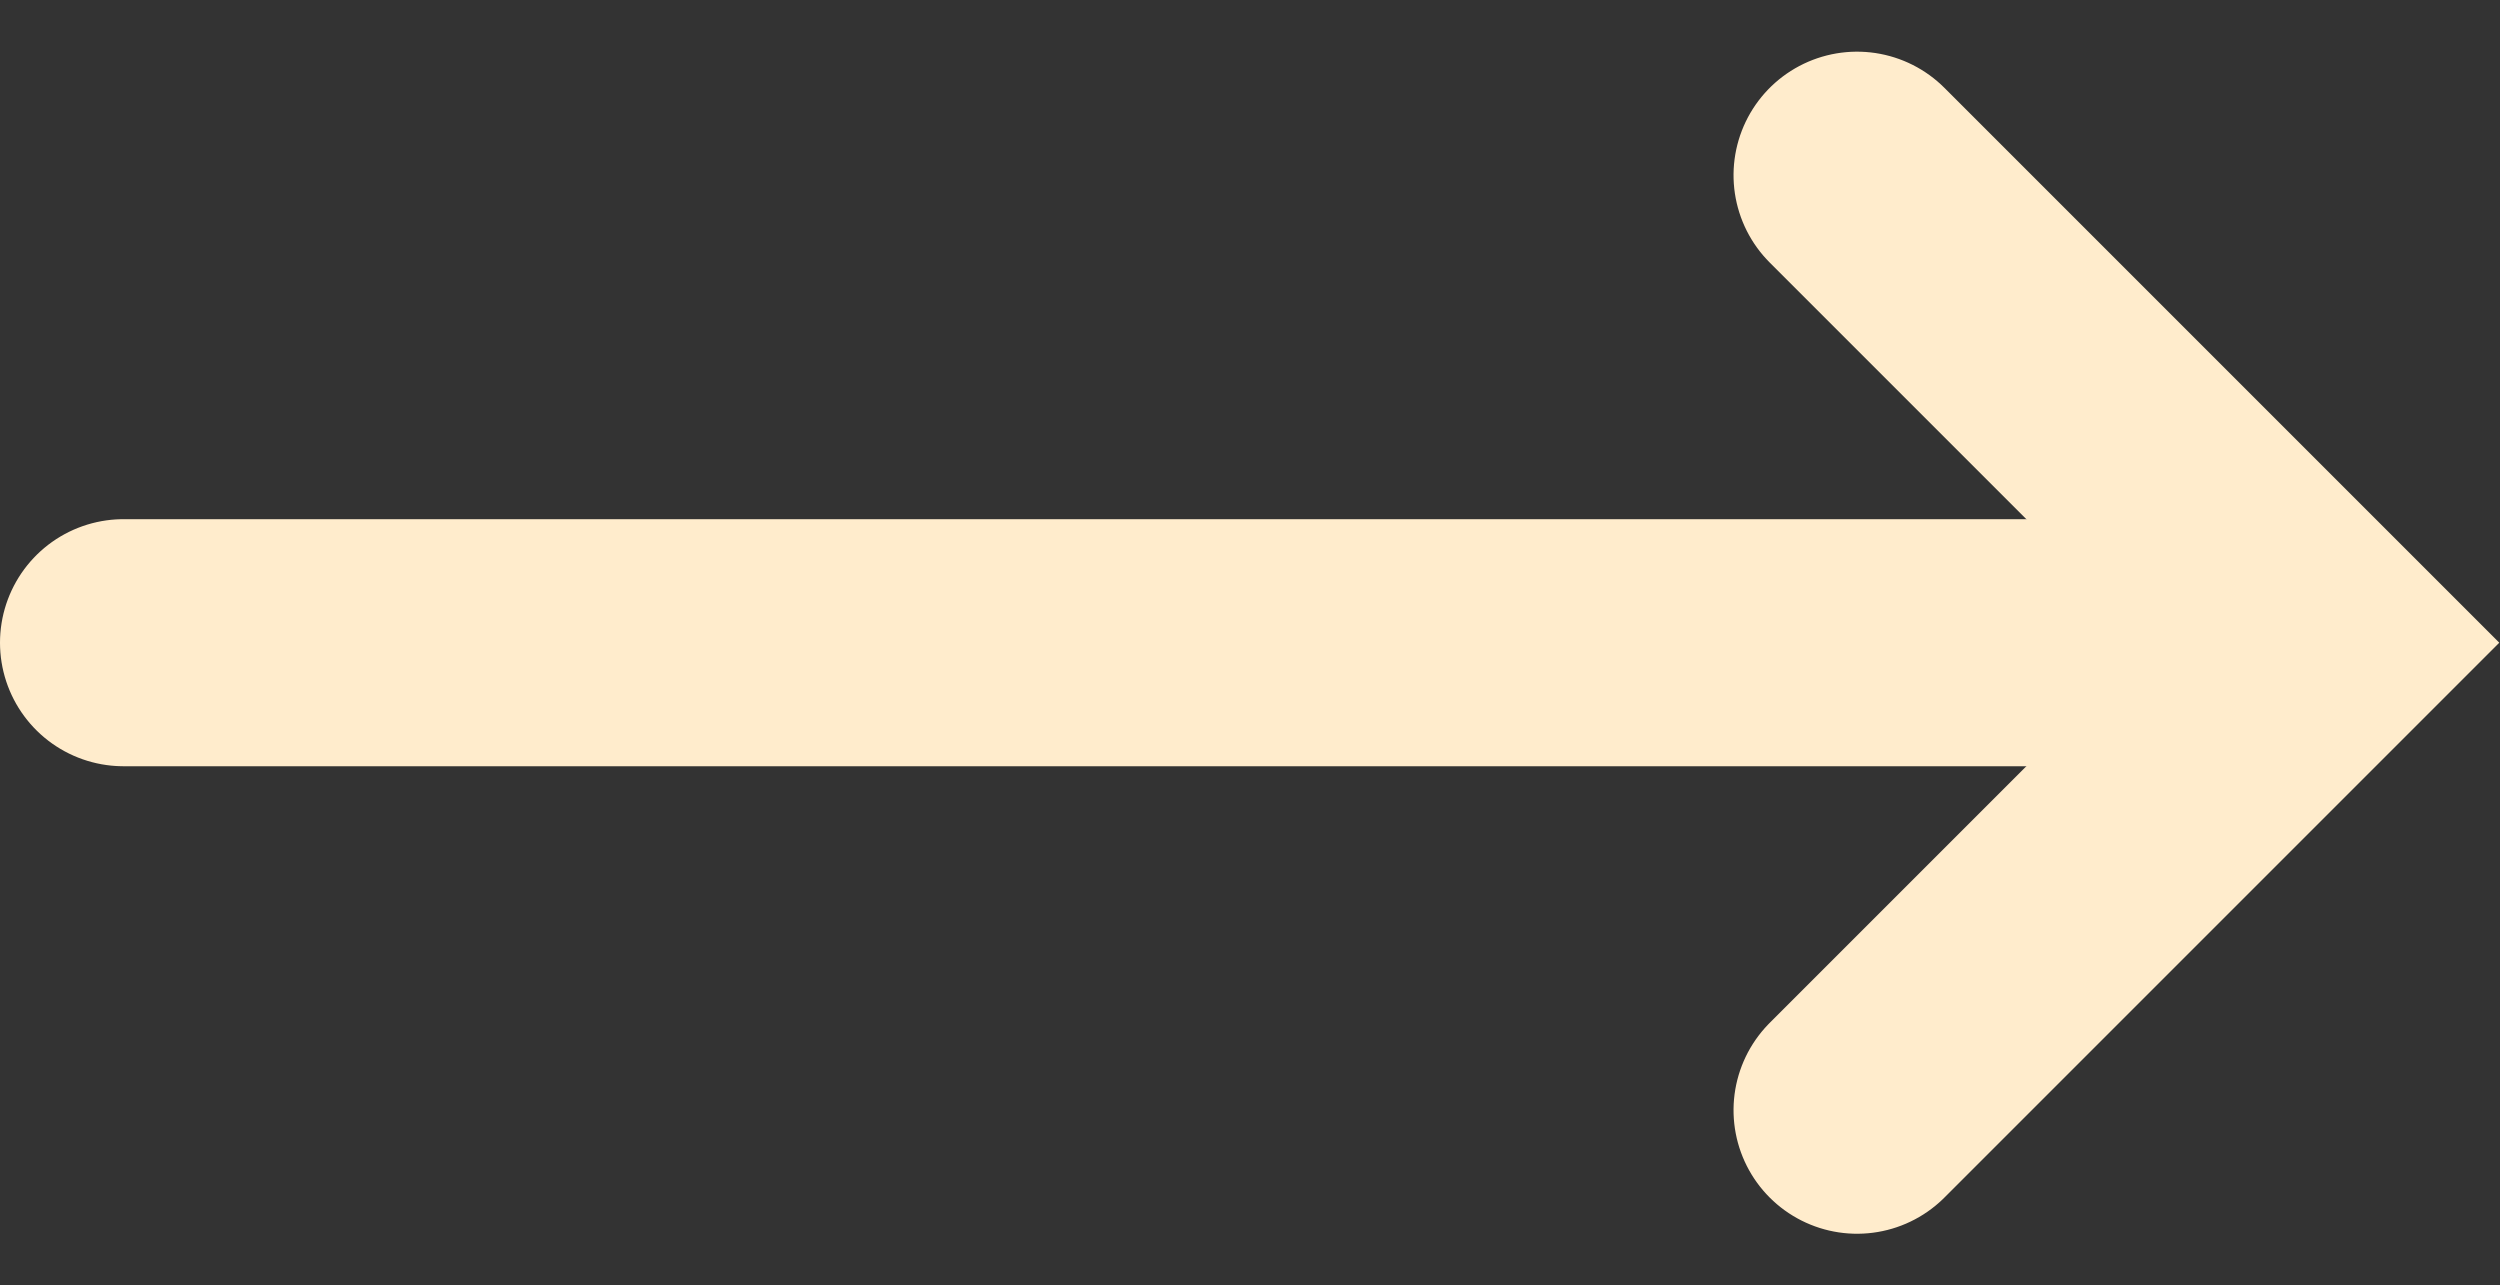
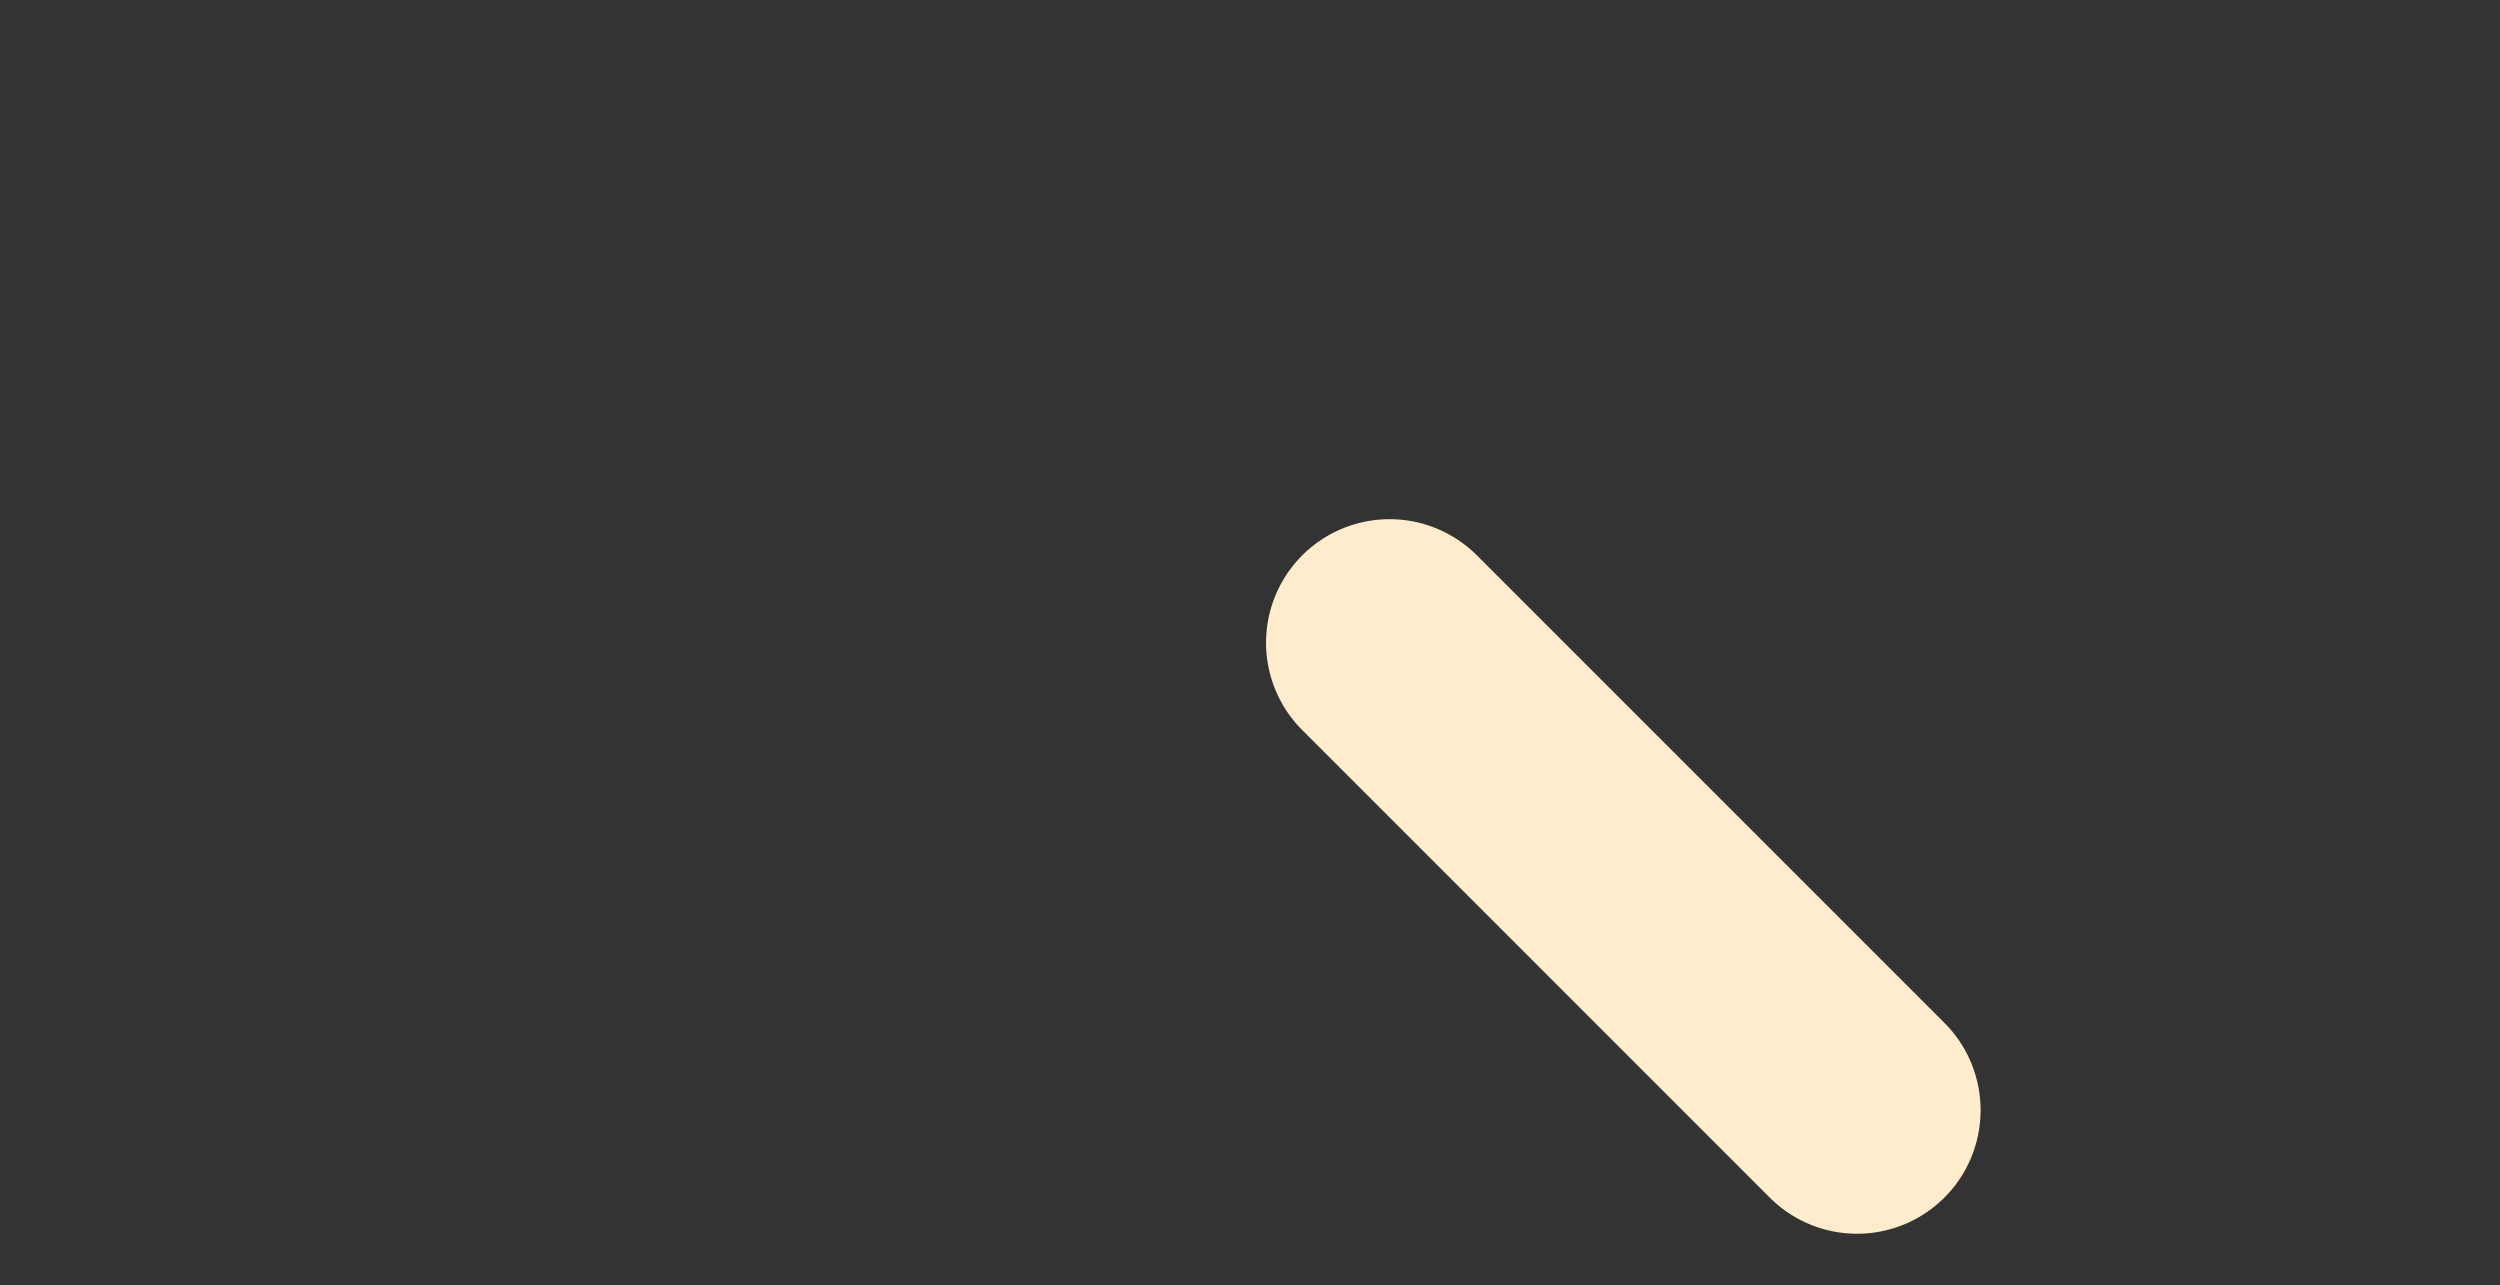
<svg xmlns="http://www.w3.org/2000/svg" width="15.178" height="7.803" viewBox="0 0 15.178 7.803">
  <rect x="0" y="0" width="15.178" height="7.803" fill="#333333" stroke="none" />
  <g id="Group_110" data-name="Group 110" transform="translate(-1517.25 -343.119)">
    <g id="Group_109" data-name="Group 109" transform="translate(0 15)">
-       <path id="Path_237" data-name="Path 237" d="M17,0H29.407" transform="translate(1501 332.021)" fill="none" stroke="#ffeccc" stroke-linecap="round" stroke-width="1.5" />
-       <path id="Path_236" data-name="Path 236" d="M-1.414,2.6H2.6V-1.414" transform="translate(1527.686 332.021) rotate(-45)" fill="none" stroke="#ffeccc" stroke-linecap="round" stroke-width="1.5" />
+       <path id="Path_236" data-name="Path 236" d="M-1.414,2.6V-1.414" transform="translate(1527.686 332.021) rotate(-45)" fill="none" stroke="#ffeccc" stroke-linecap="round" stroke-width="1.5" />
    </g>
  </g>
</svg>